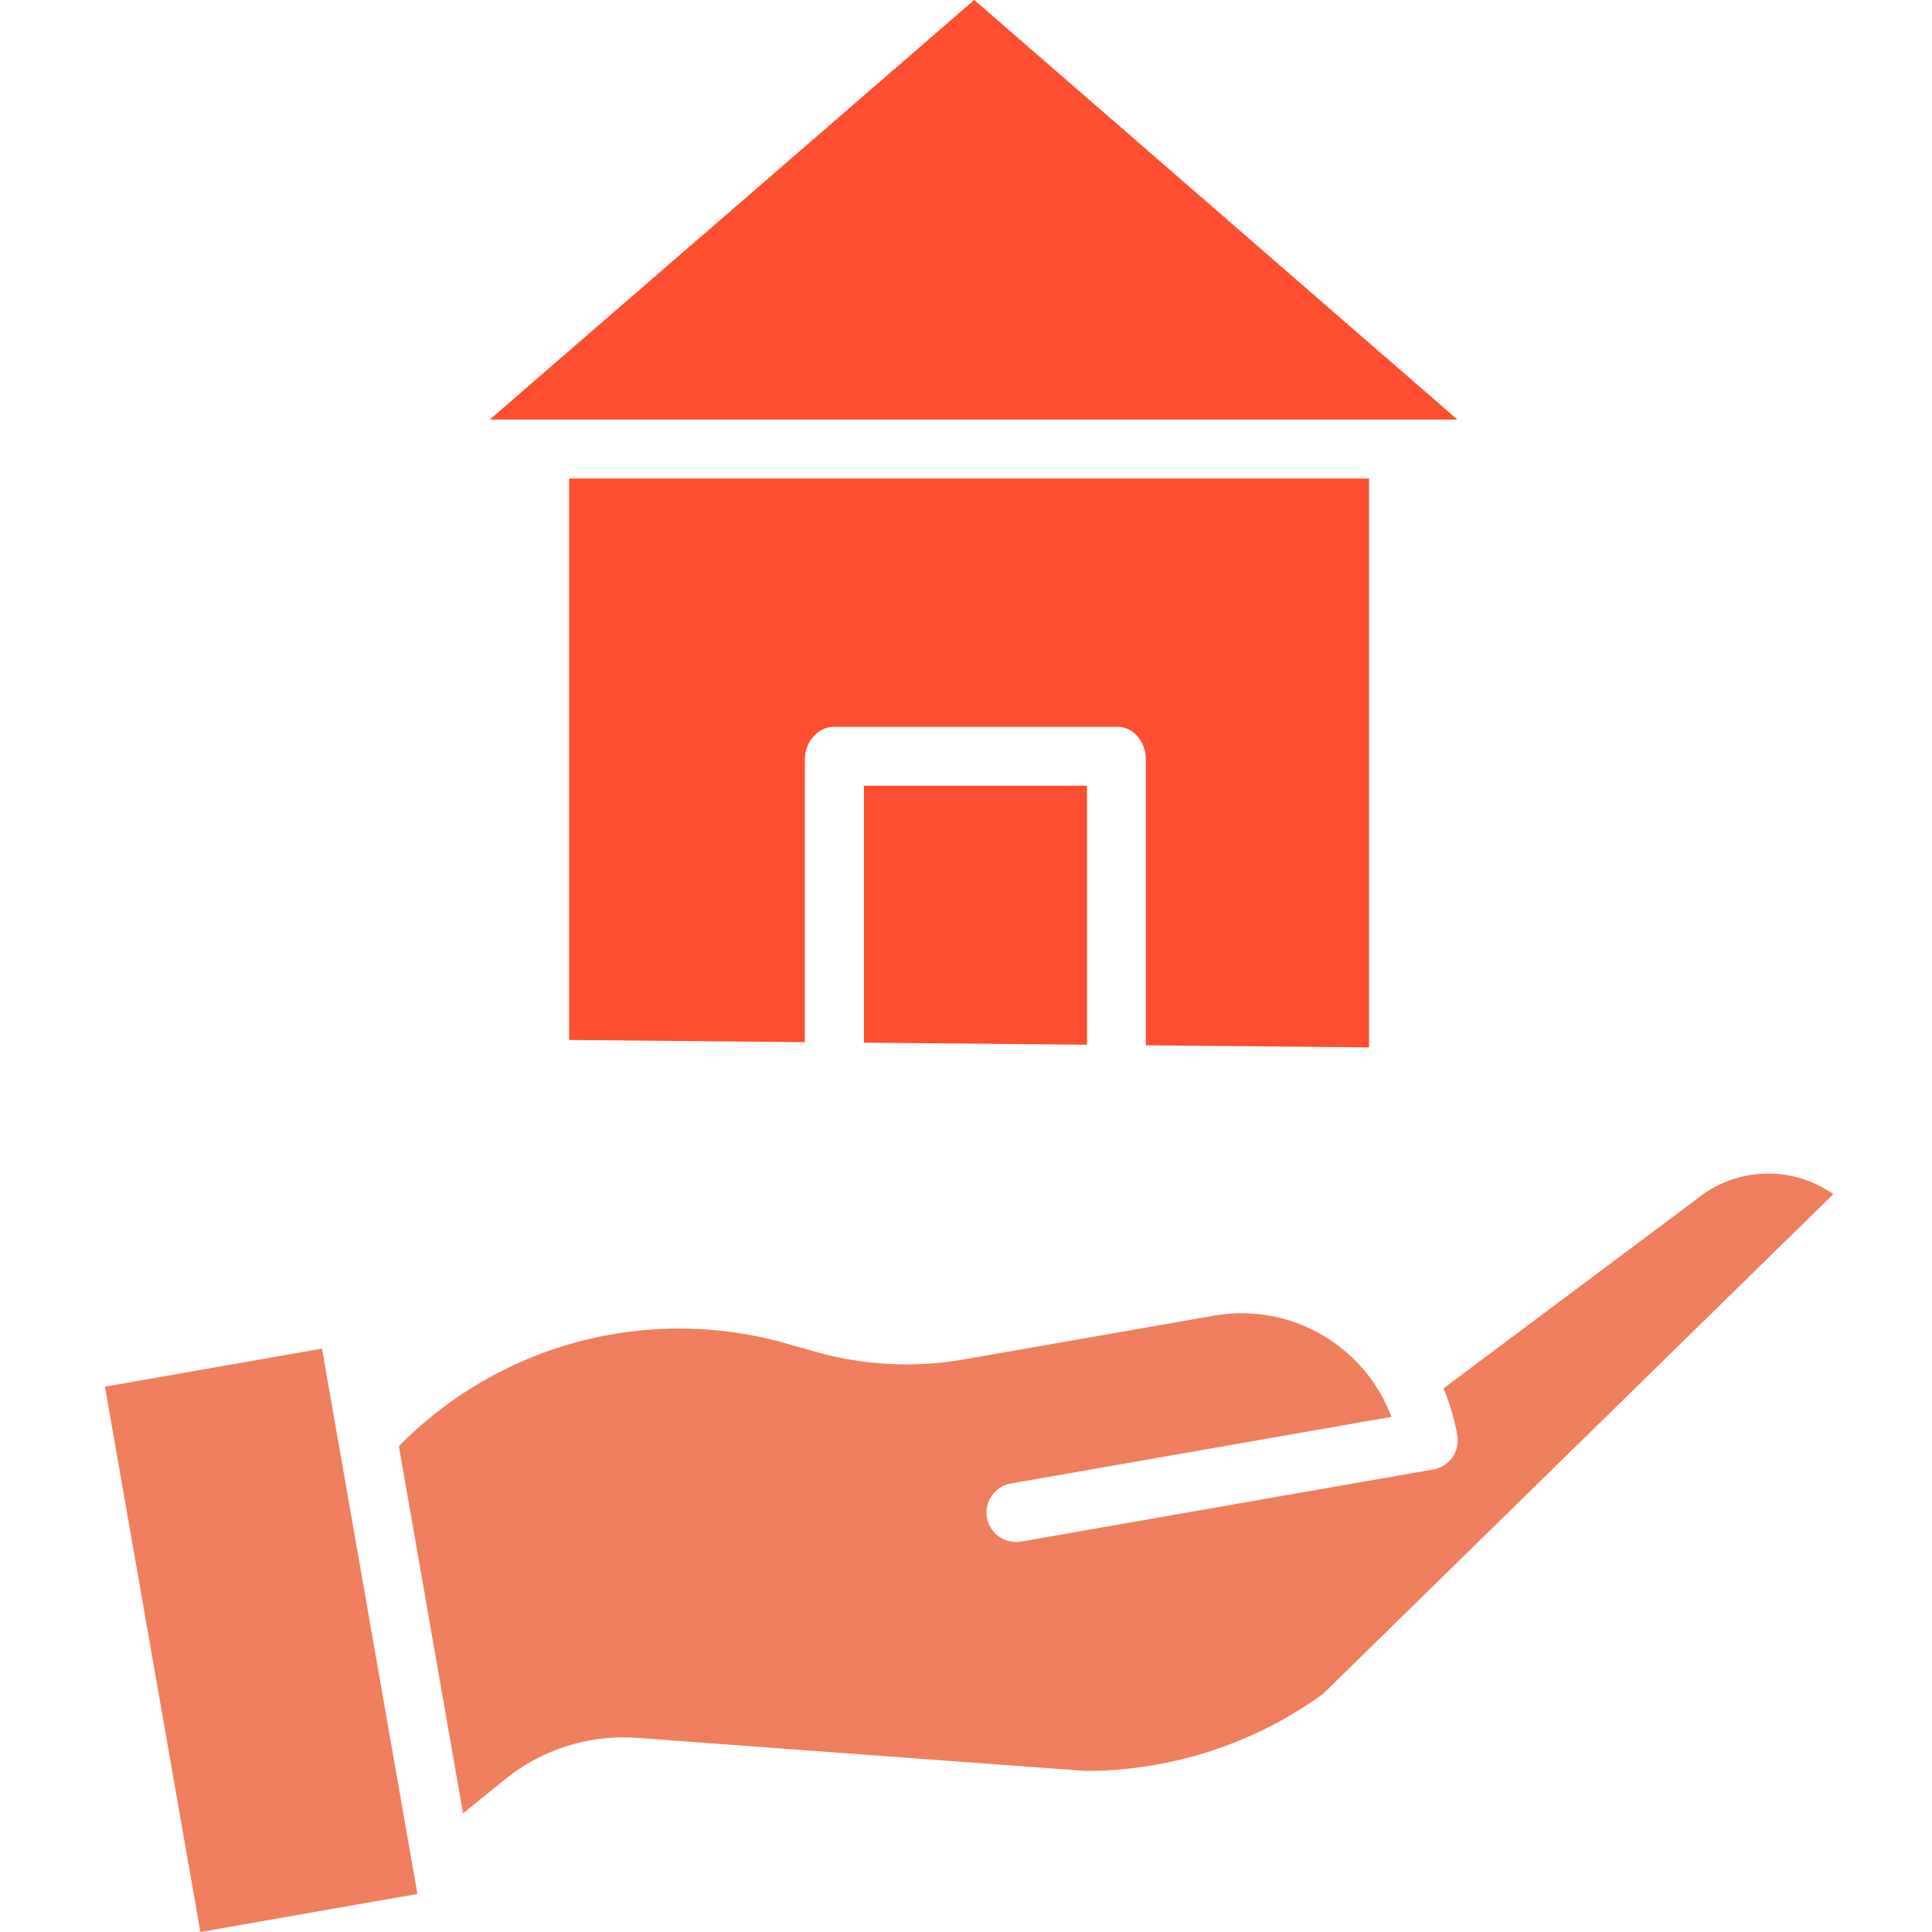
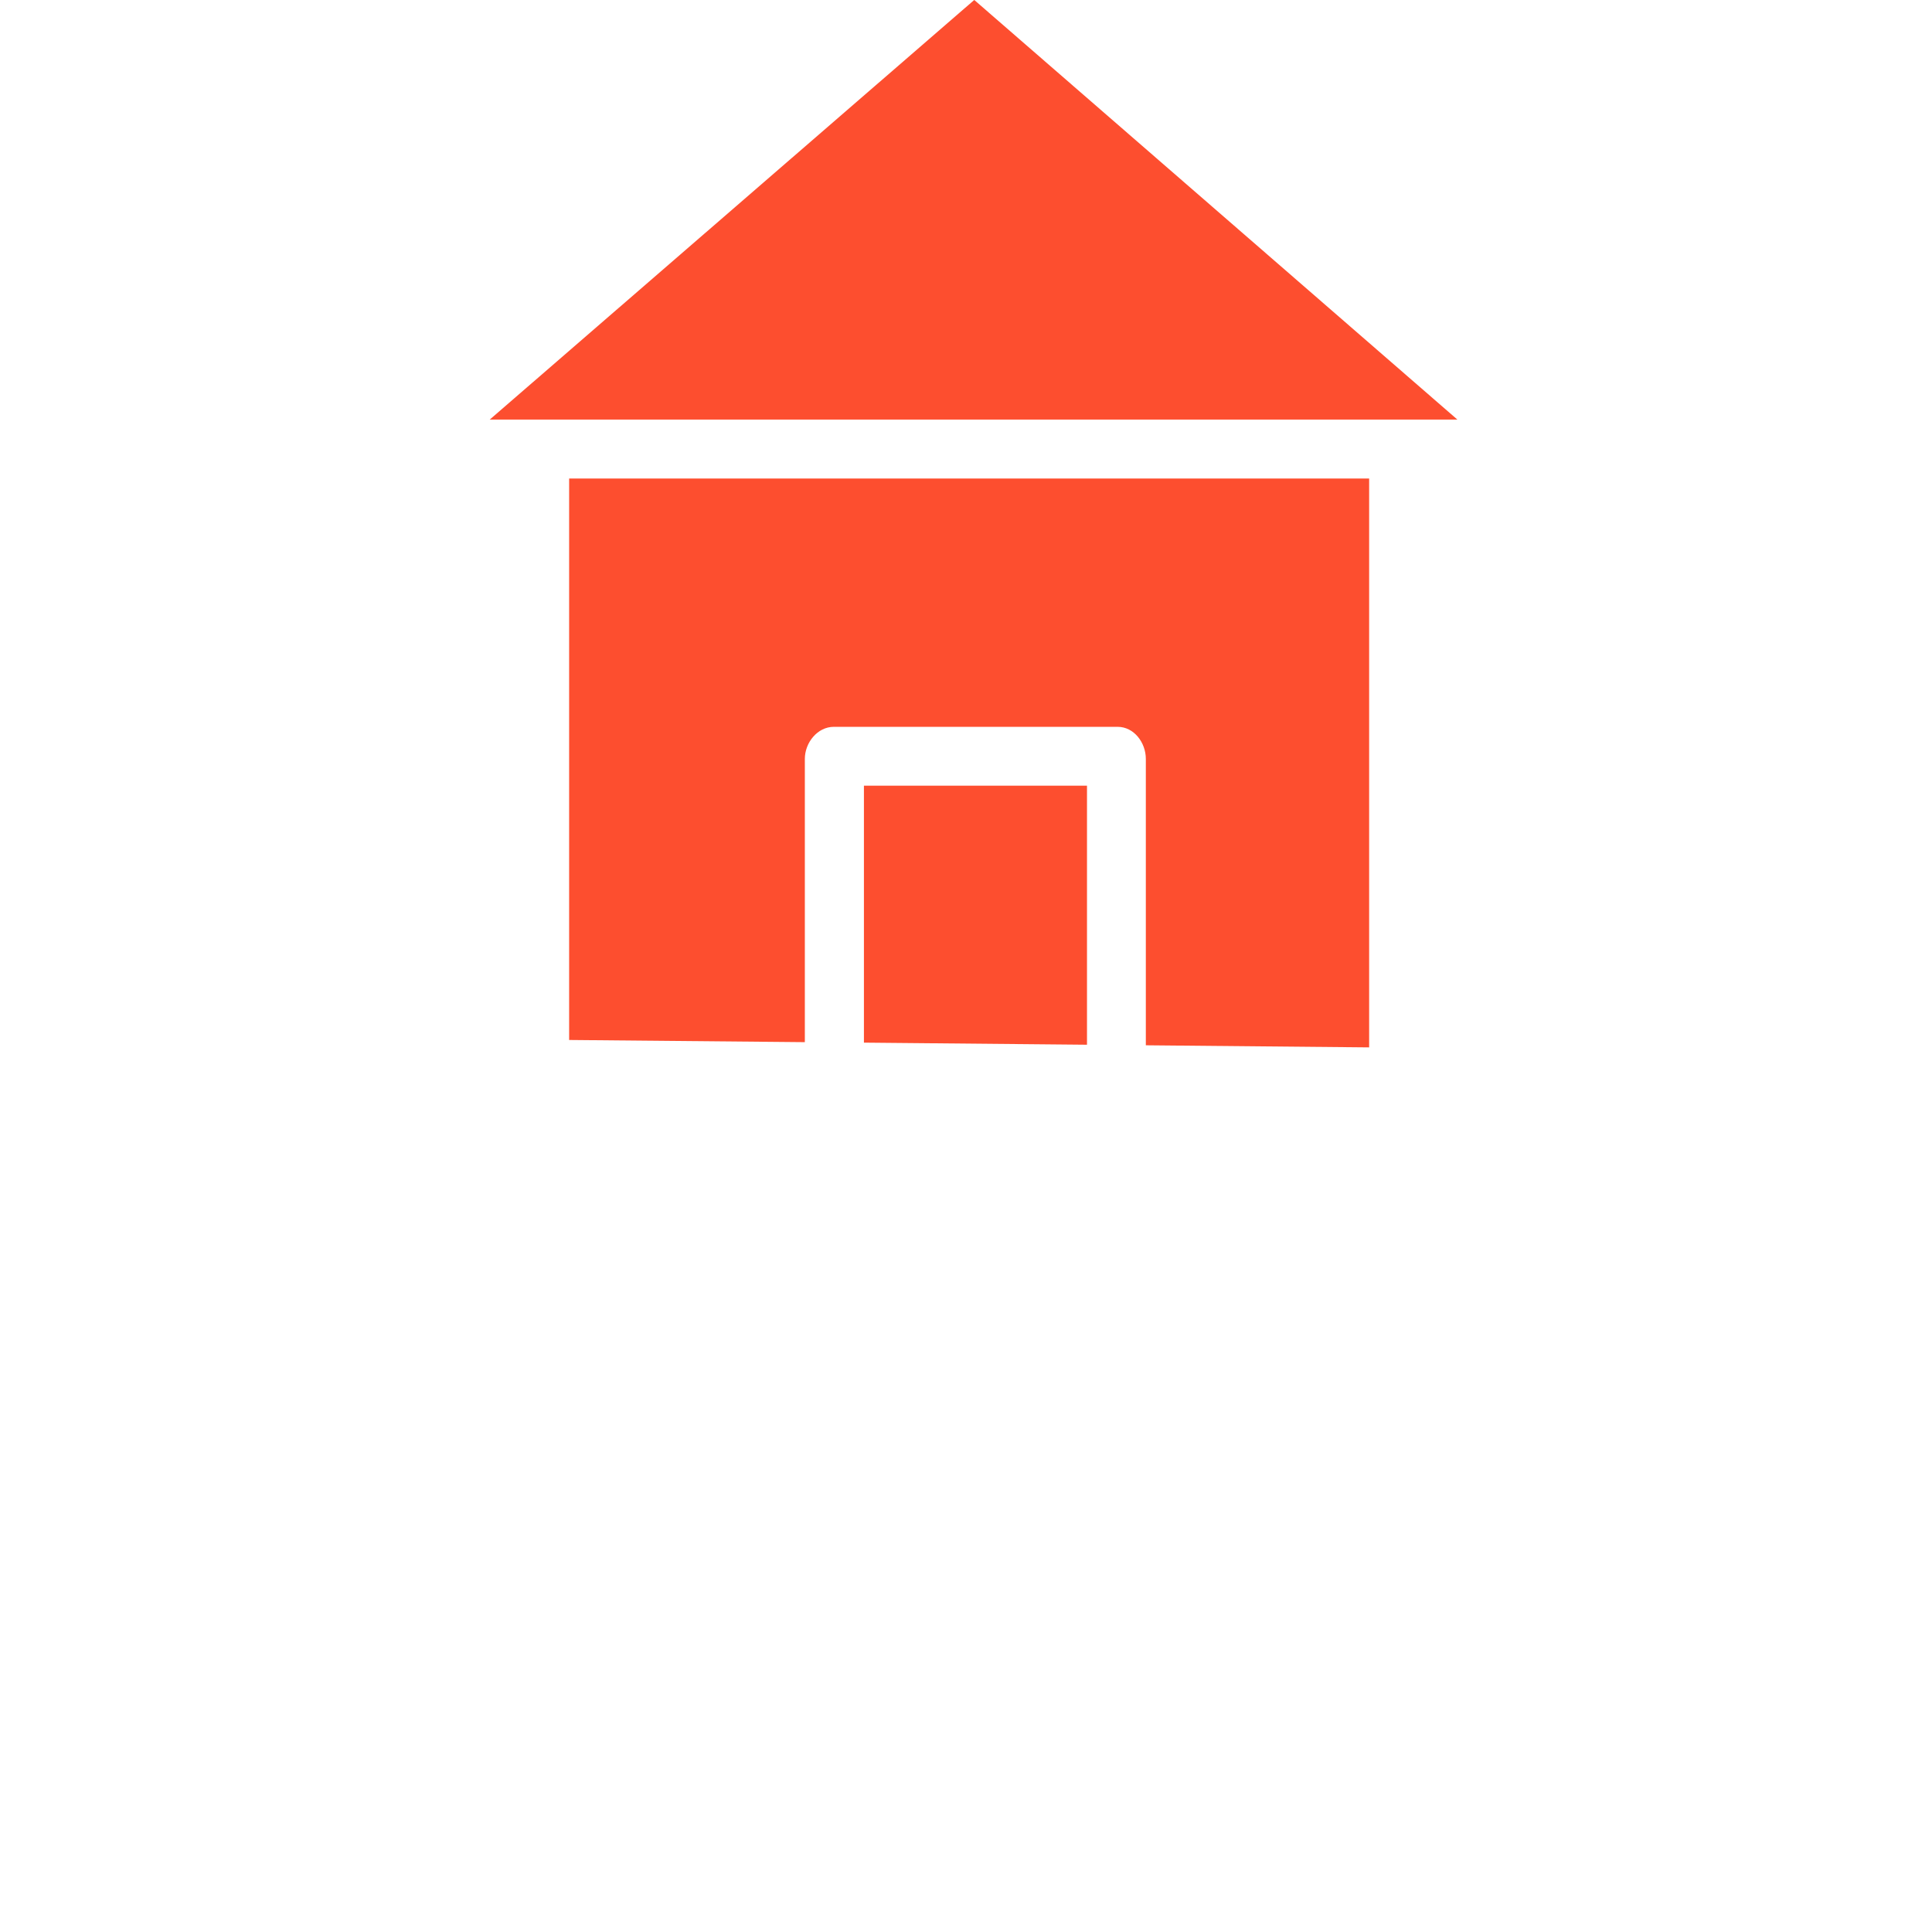
<svg xmlns="http://www.w3.org/2000/svg" width="24" height="24" fill="none">
  <g clip-path="url(#clip0)">
-     <path d="M12.102 0L6.084 5.212h12.02L12.103 0zm4.905 13.011V5.944H7.07v6.975l2.928.027V9.428c0-.203.157-.399.36-.399h3.526c.203 0 .35.196.35.399v3.557l2.772.026z" fill="#FD4E2F" />
+     <path d="M12.102 0L6.084 5.212h12.02L12.103 0m4.905 13.011V5.944H7.07v6.975l2.928.027V9.428c0-.203.157-.399.36-.399h3.526c.203 0 .35.196.35.399v3.557l2.772.026z" fill="#FD4E2F" />
    <path d="M13.503 12.979V9.76h-2.771v3.192l2.771.026z" fill="#FD4E2F" />
-     <path d="M21.094 14.882l-.007.006-3.155 2.359c.078.188.136.383.171.583a.366.366 0 01-.297.424l-5.12.896a.367.367 0 01-.43-.33.366.366 0 01.303-.392l4.726-.827a1.988 1.988 0 00-2.2-1.258l-3.115.545a4.147 4.147 0 01-1.84-.096l-.349-.099a4.876 4.876 0 00-4.826 1.273l.797 4.56.5-.405a2.341 2.341 0 011.673-.532l5.558.41h.017a5.032 5.032 0 002.934-.956l6.34-6.209a1.406 1.406 0 00-1.68.048zm-19.79 2.344L4 16.753l1.185 6.774L2.489 24l-1.185-6.774z" fill="#EF7E5D" />
  </g>
  <defs>
    <clipPath id="clip0">
      <path d="M0 0h24v24H0V0z" fill="#fff" />
    </clipPath>
  </defs>
</svg>